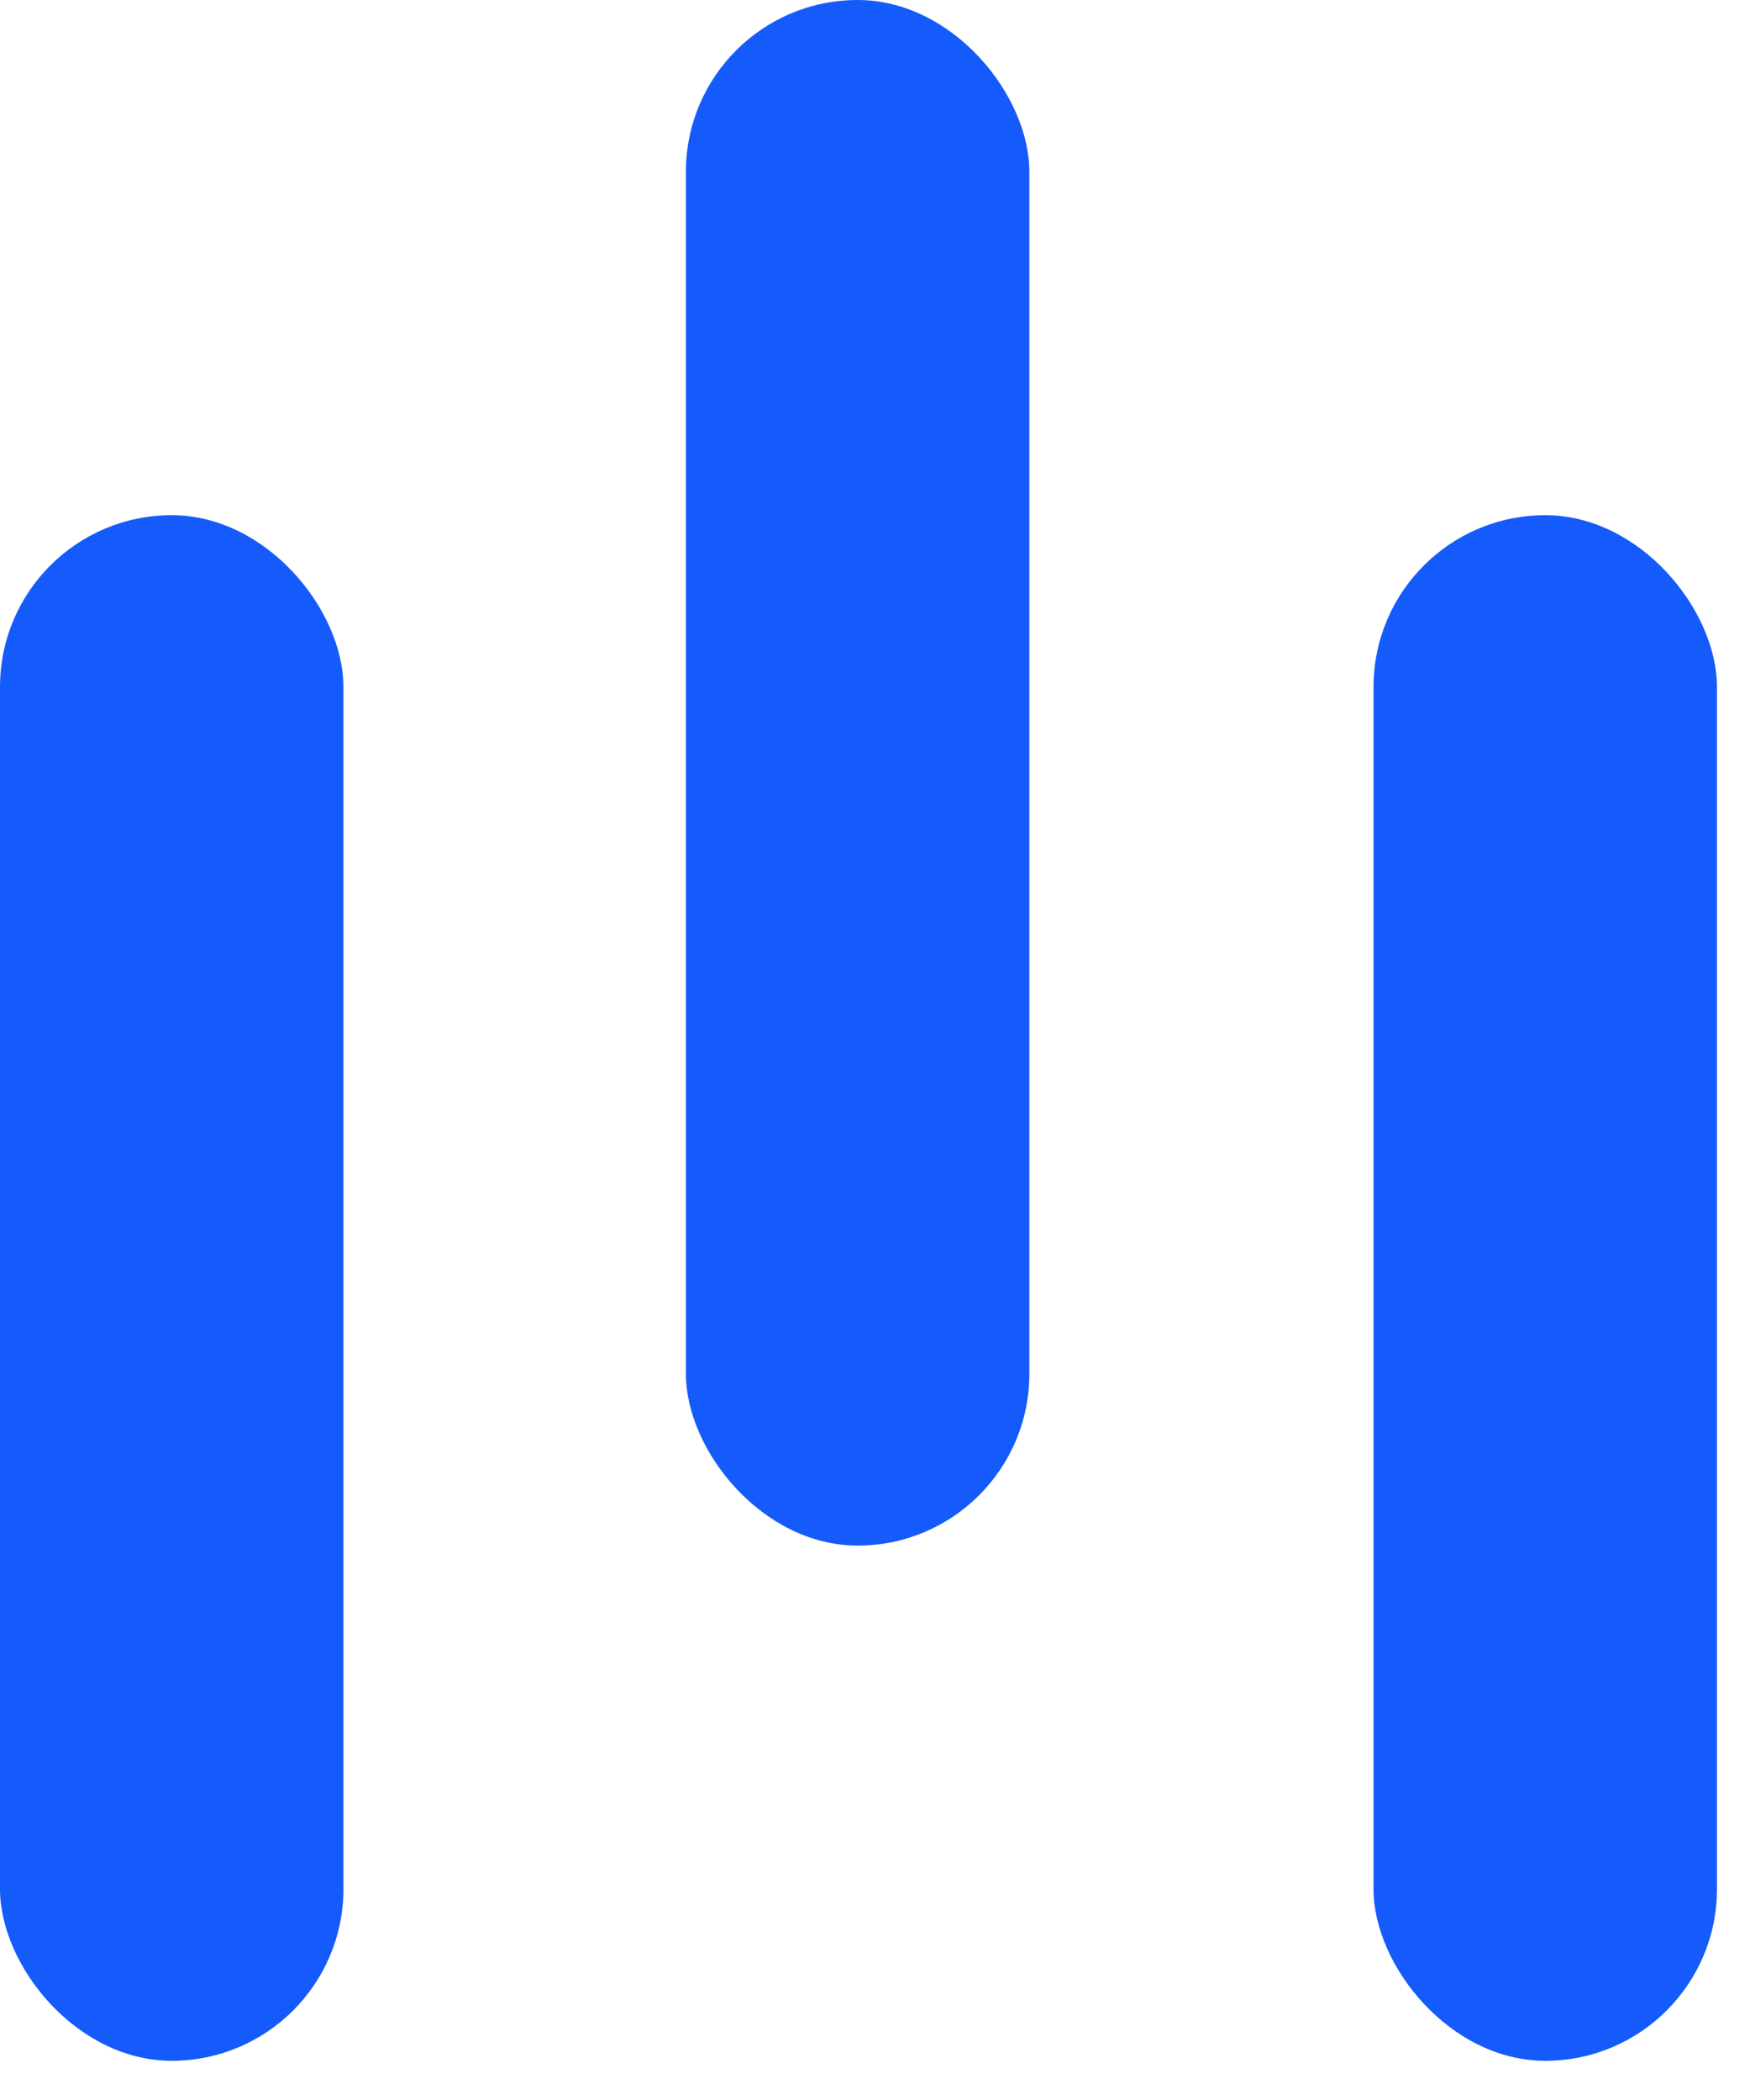
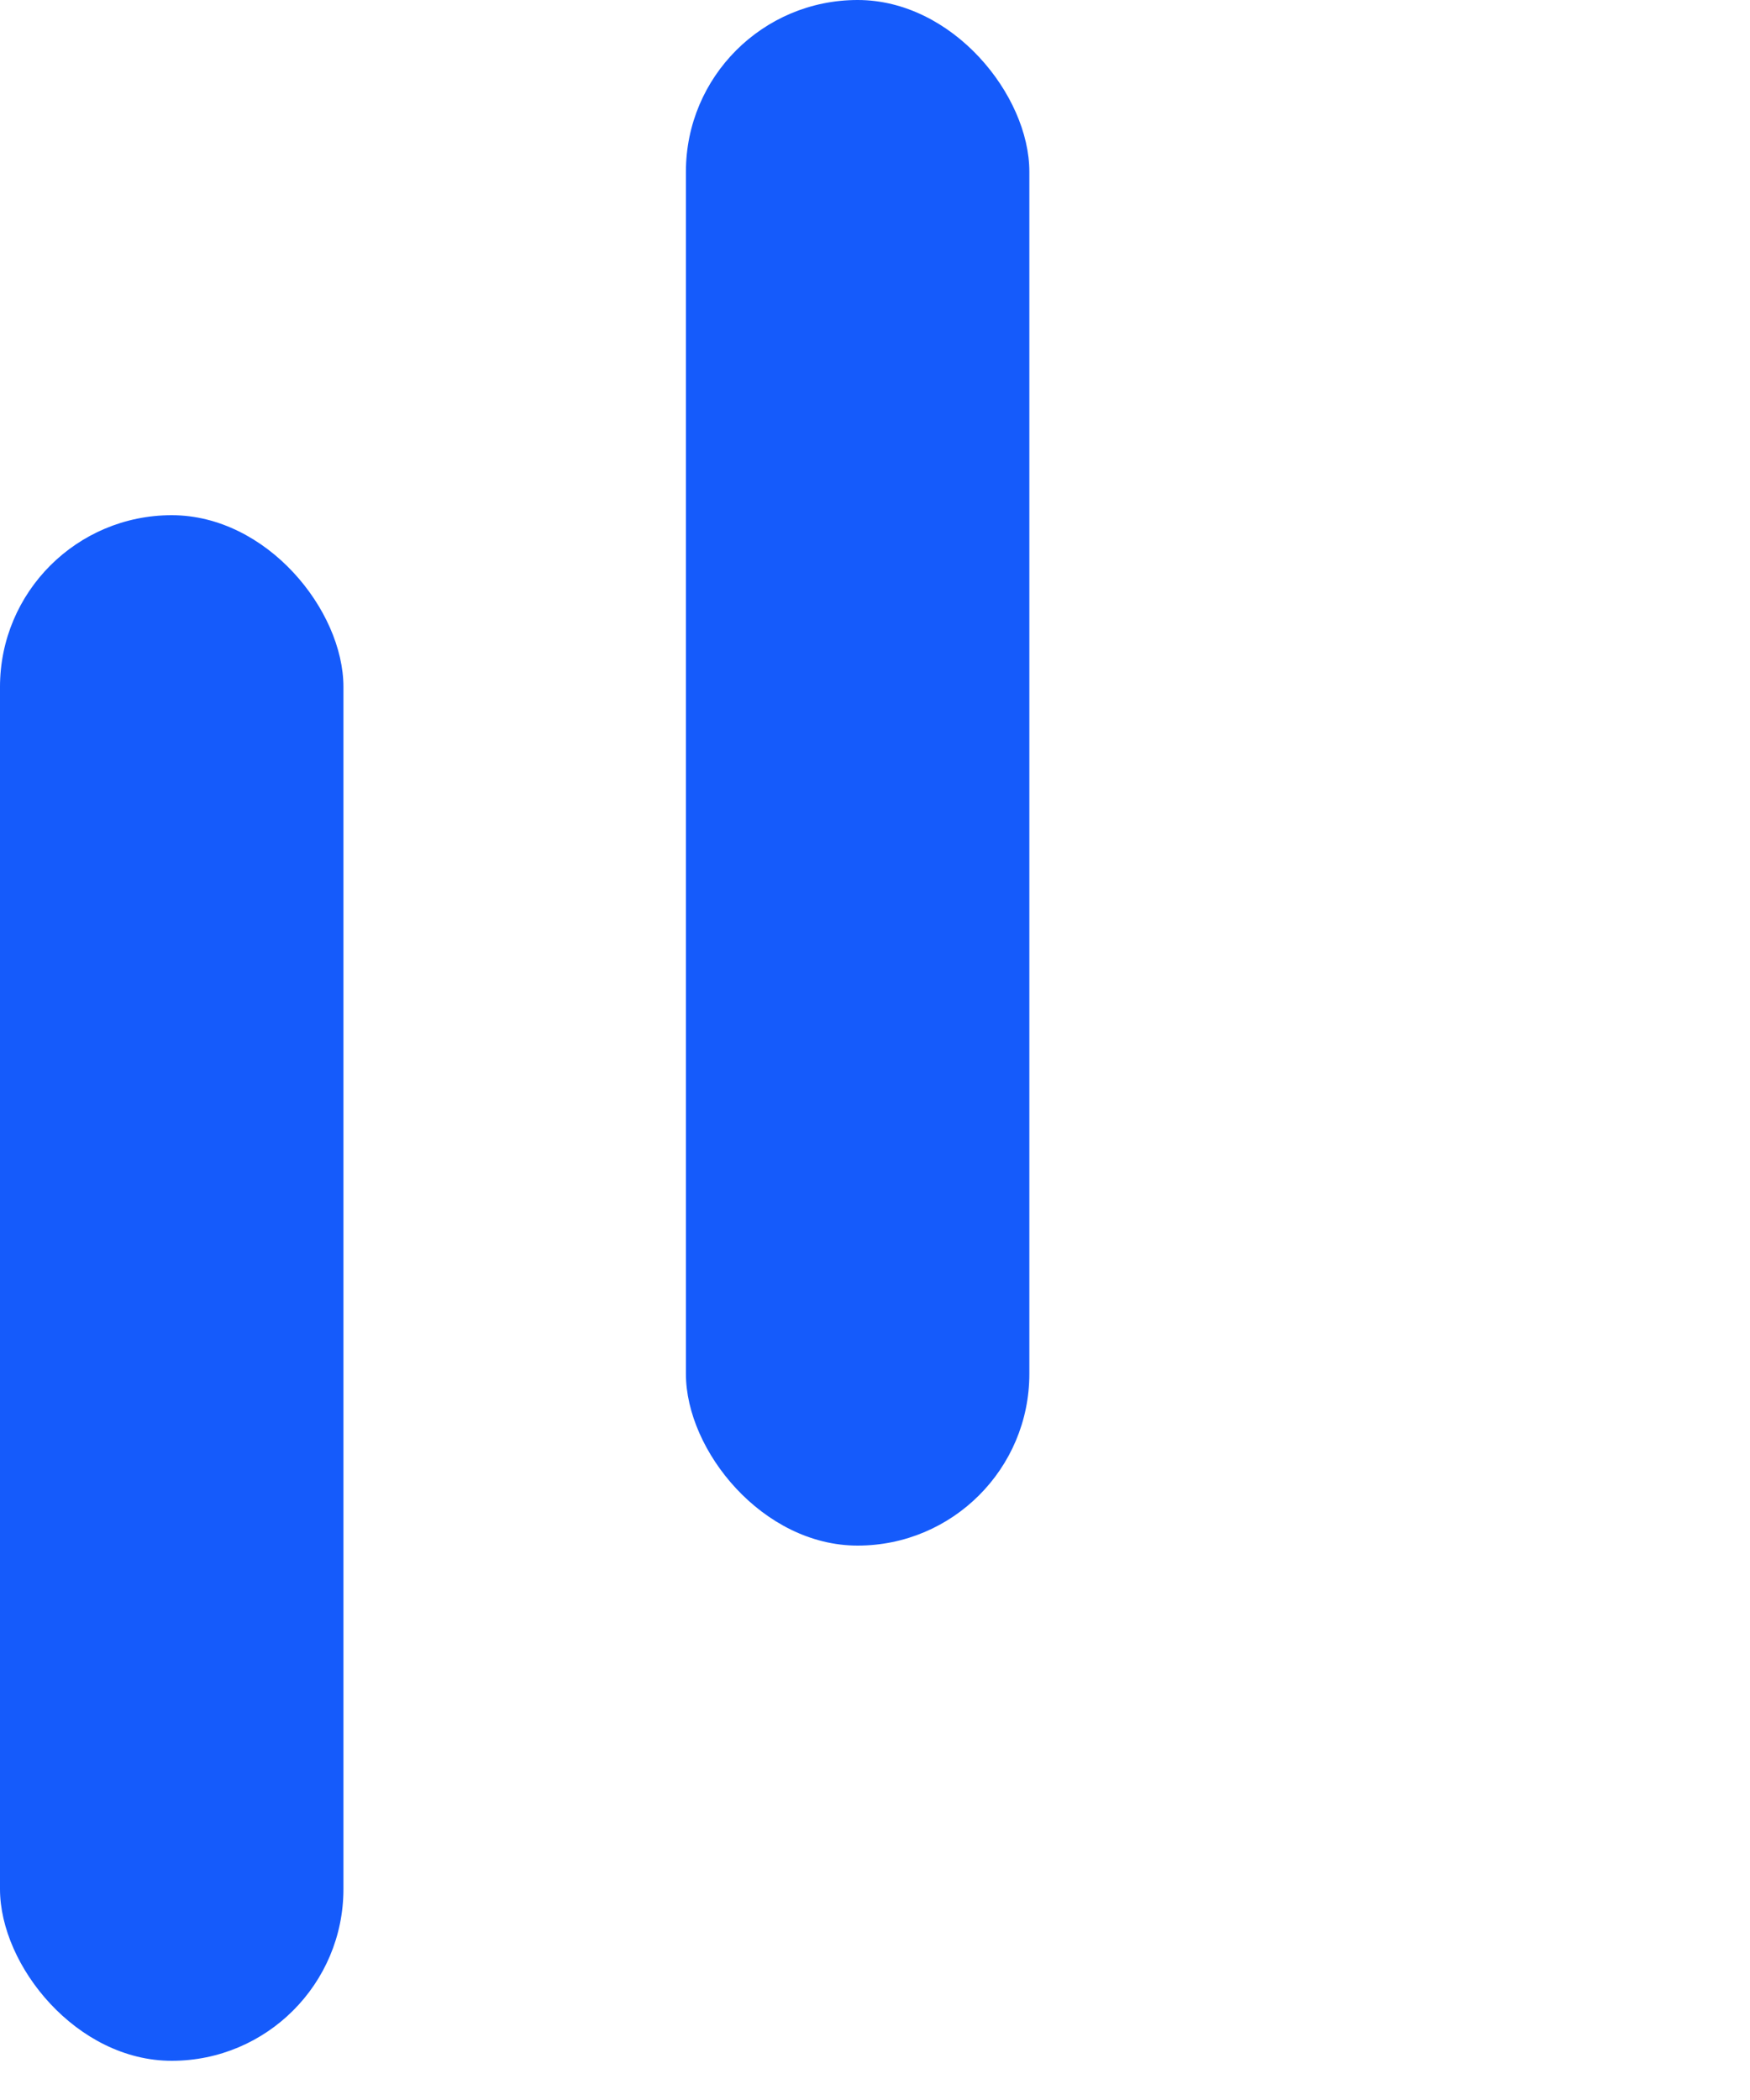
<svg xmlns="http://www.w3.org/2000/svg" width="40" height="48" viewBox="0 0 40 48" fill="none">
  <rect y="11.776" width="7.85" height="35.328" rx="3.925" fill="#155BFB" />
  <rect x="15.678" width="7.85" height="35.328" rx="3.925" fill="#155BFB" />
-   <rect x="31.395" y="11.776" width="7.85" height="35.328" rx="3.925" fill="#155BFB" />
</svg>